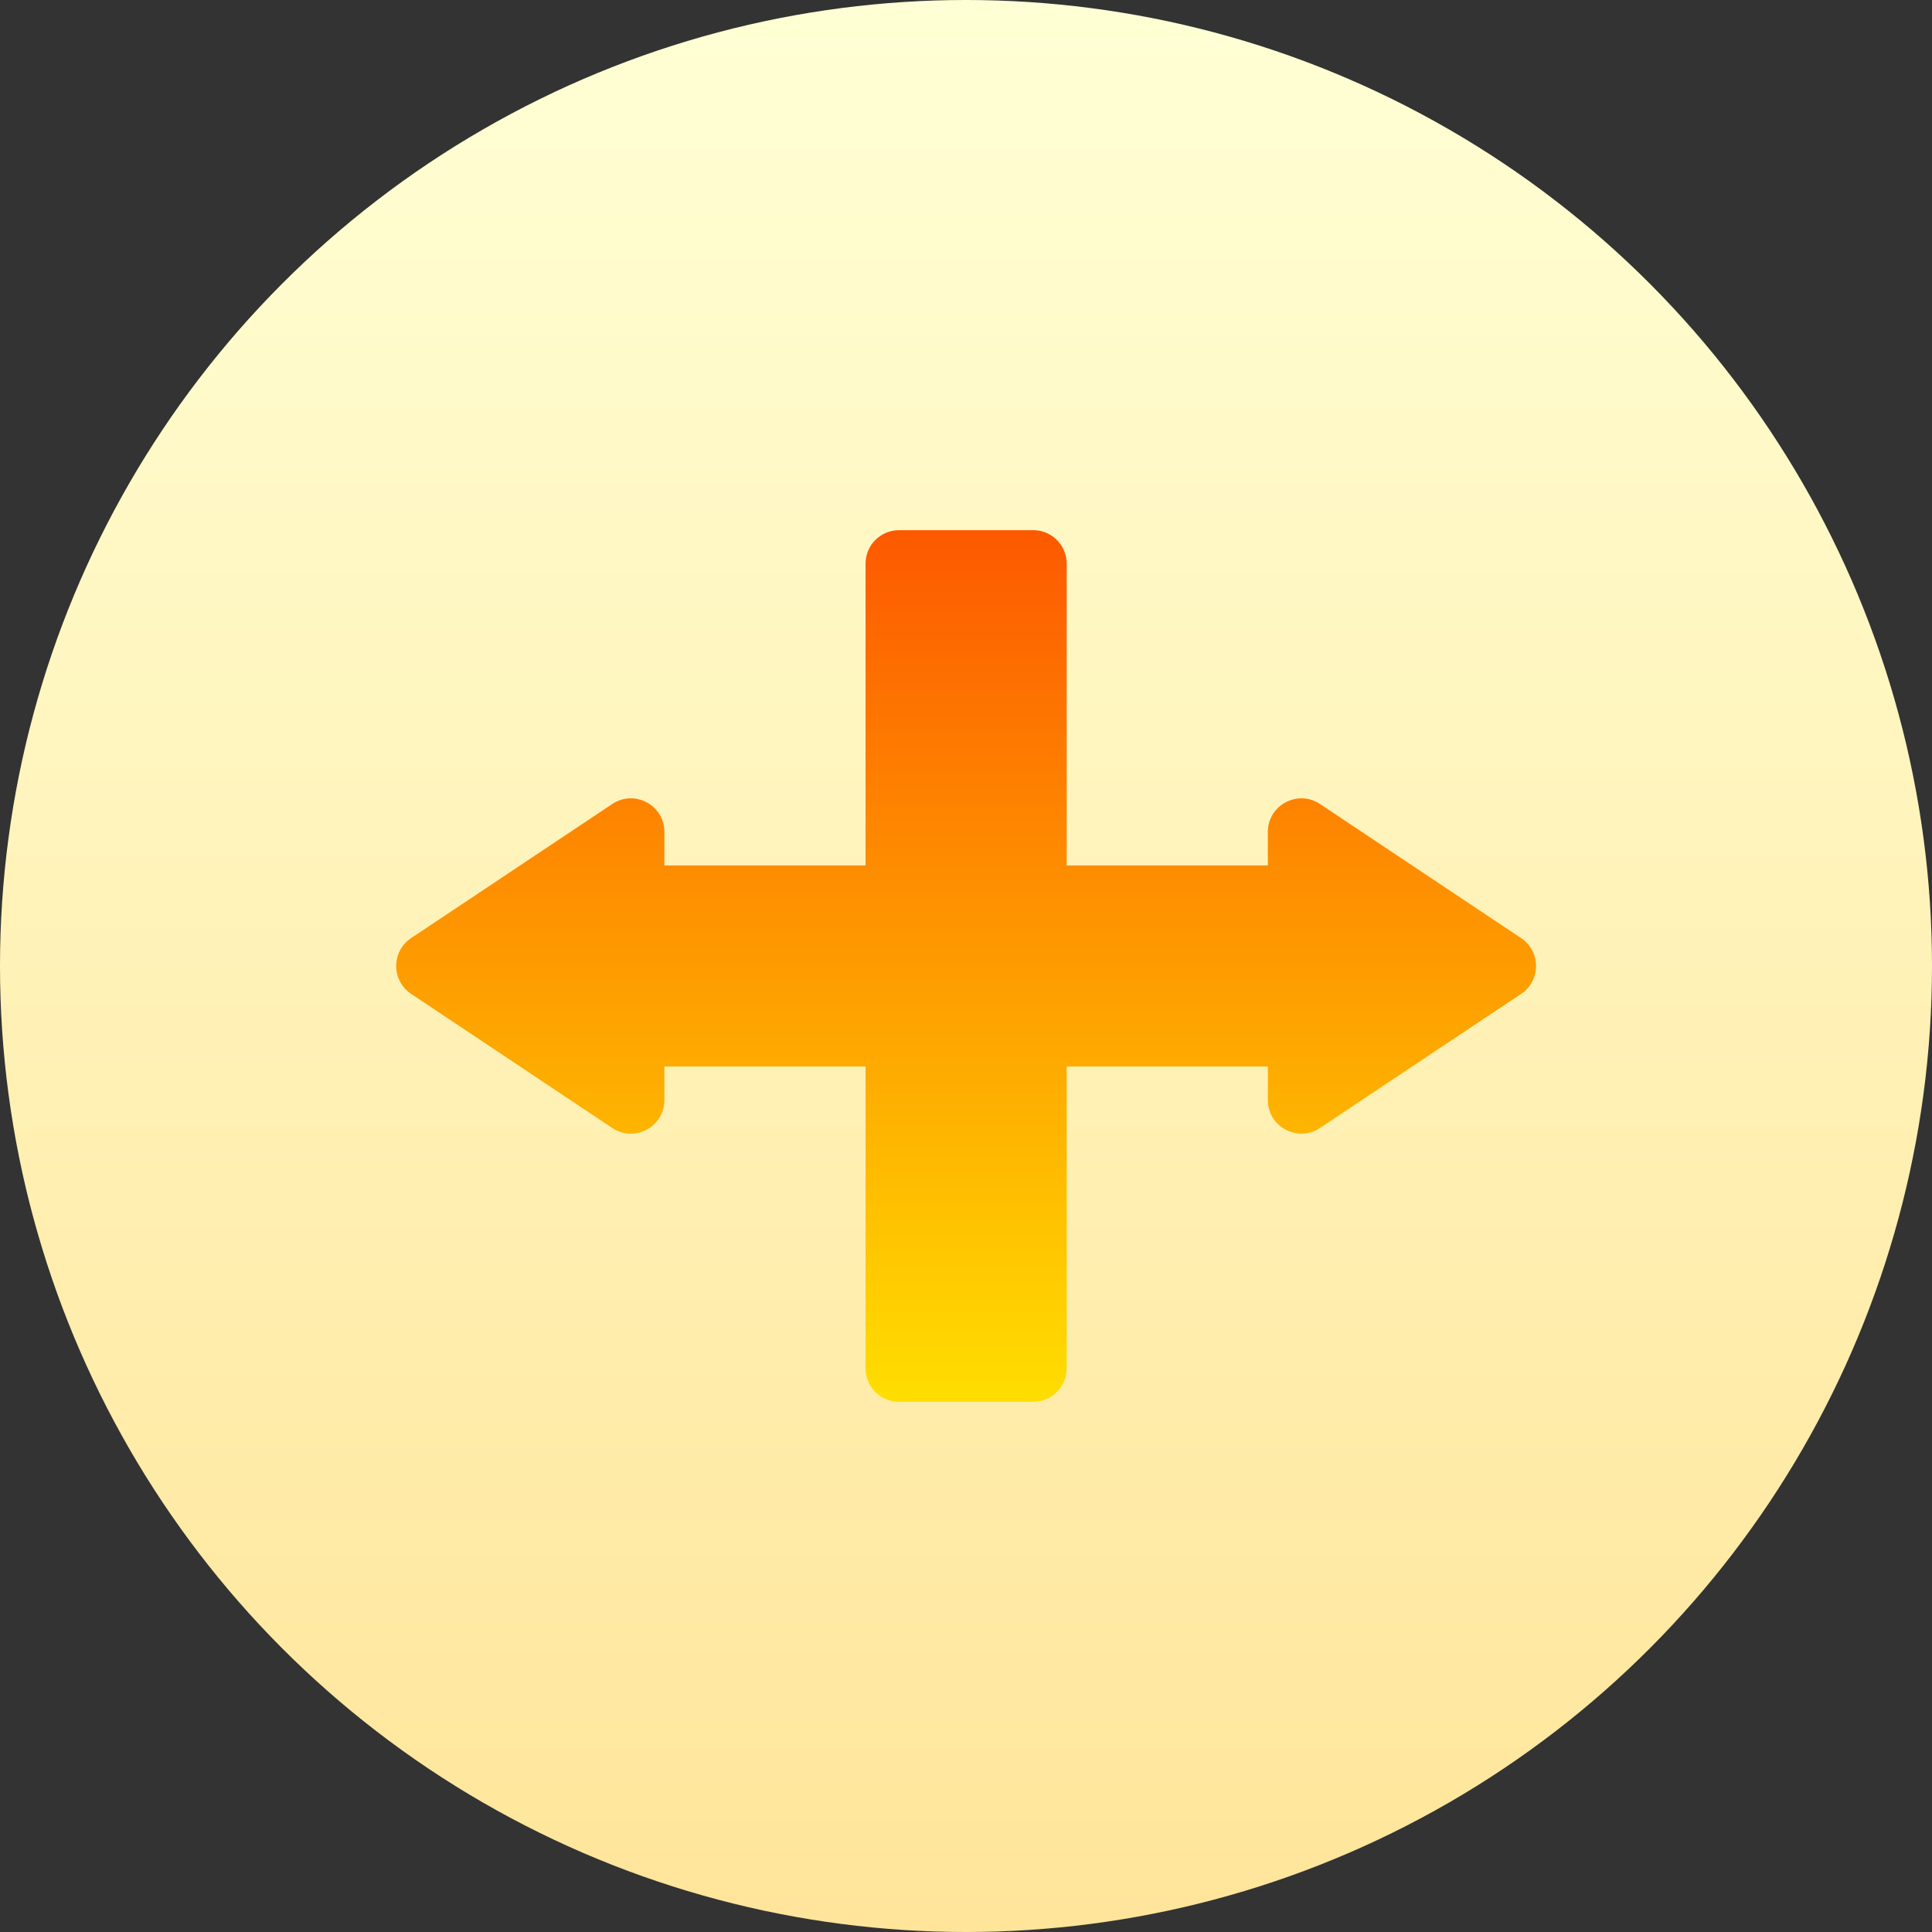
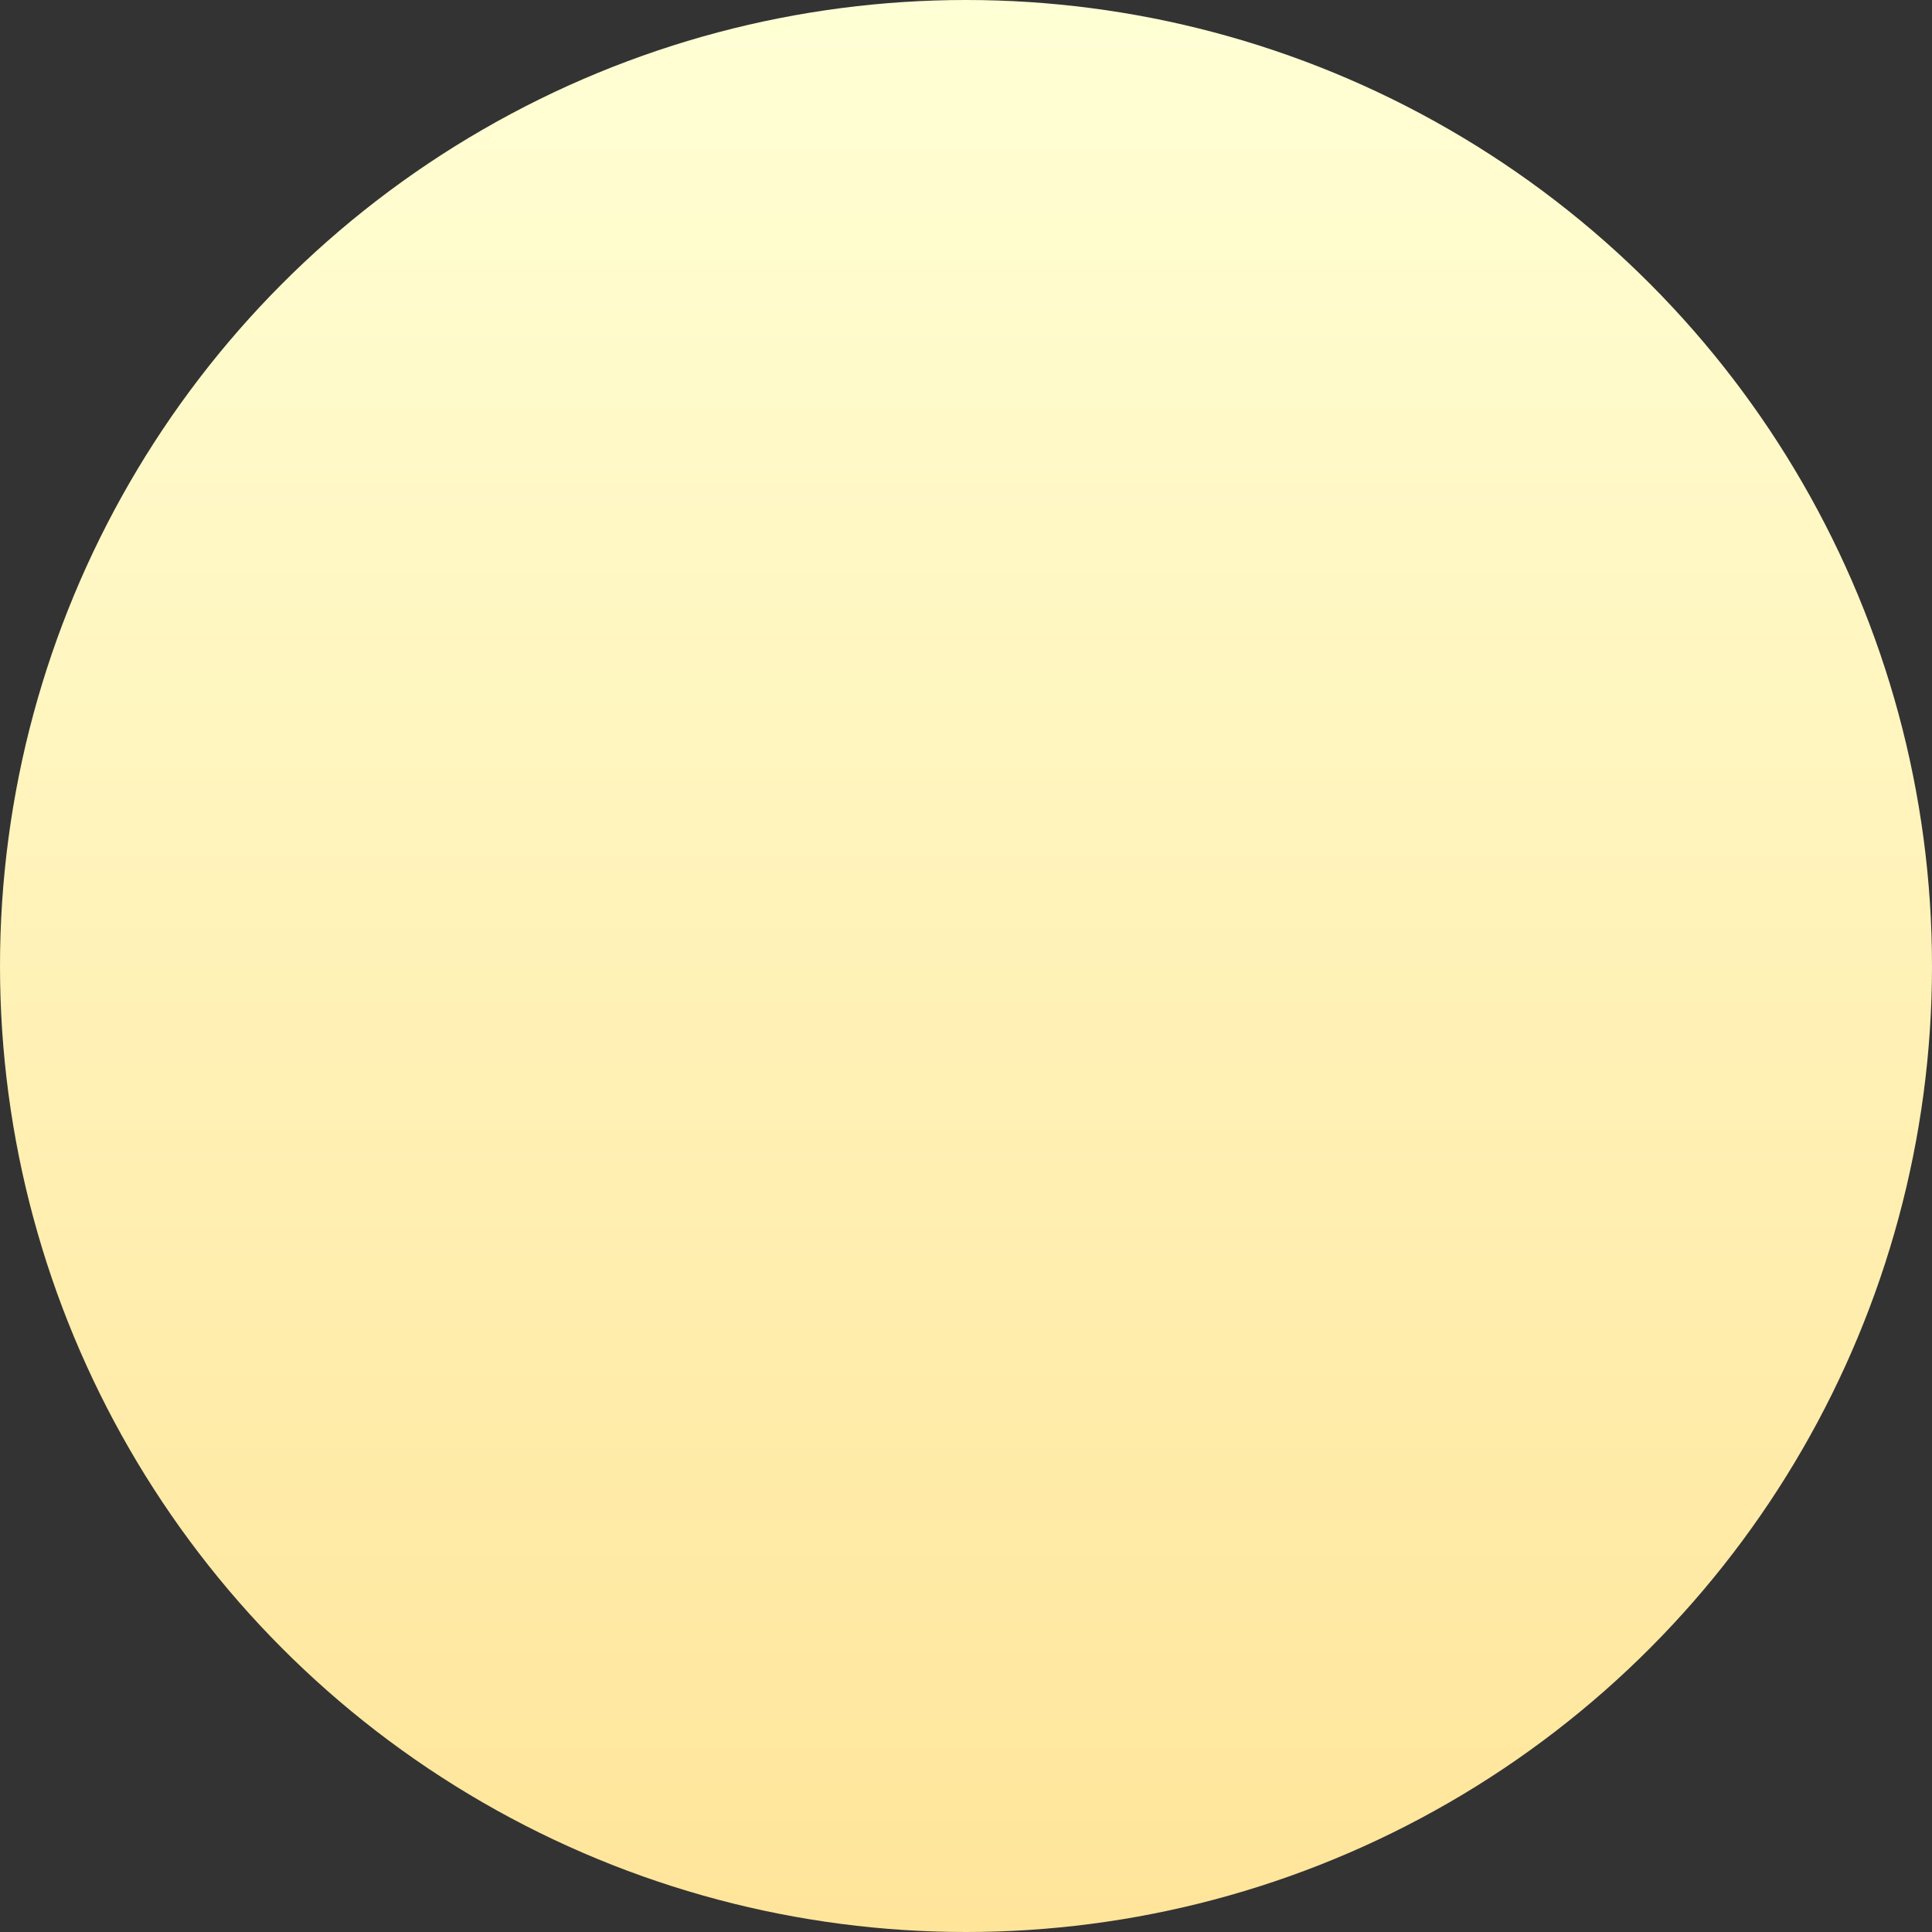
<svg xmlns="http://www.w3.org/2000/svg" width="1024" height="1024" id="Capa_1" enable-background="new 0 0 512 512" viewBox="0 0 512 512">
  <rect x="0" y="0" width="512" height="512" fill="#333333" stroke="none" />
  <linearGradient id="SVGID_1_" gradientUnits="userSpaceOnUse" x1="256" x2="256" y1="512" y2="0">
    <stop offset="0" stop-color="#ffe59a" />
    <stop offset="1" stop-color="#ffffd5" />
  </linearGradient>
  <linearGradient id="SVGID_2_" gradientUnits="userSpaceOnUse" x1="256.034" x2="256.034" y1="371.5" y2="140.5">
    <stop offset="0" stop-color="#ffde00" />
    <stop offset="1" stop-color="#fd5900" />
  </linearGradient>
  <g>
    <g>
      <g>
        <circle cx="256" cy="256" fill="url(#SVGID_1_)" r="256" />
      </g>
    </g>
    <g>
      <g>
-         <path d="m403.116 248.608-53.308-35.539c-5.894-3.923-13.813.294-13.813 7.392v8.885h-53.308v-79.961c0-4.911-3.974-8.885-8.885-8.885h-35.539c-4.911 0-8.885 3.974-8.885 8.885v79.961h-53.308v-8.885c0-7.069-7.894-11.332-13.813-7.392l-53.308 35.539c-5.269 3.513-5.27 11.271 0 14.784l53.308 35.539c5.878 3.931 13.813-.293 13.813-7.392v-8.885h53.308v79.961c0 4.911 3.974 8.885 8.885 8.885h35.539c4.911 0 8.885-3.974 8.885-8.885v-79.961h53.308v8.885c0 7.099 7.936 11.323 13.813 7.392l53.308-35.539c5.27-3.513 5.271-11.271 0-14.784z" fill="url(#SVGID_2_)" />
-       </g>
+         </g>
    </g>
  </g>
</svg>